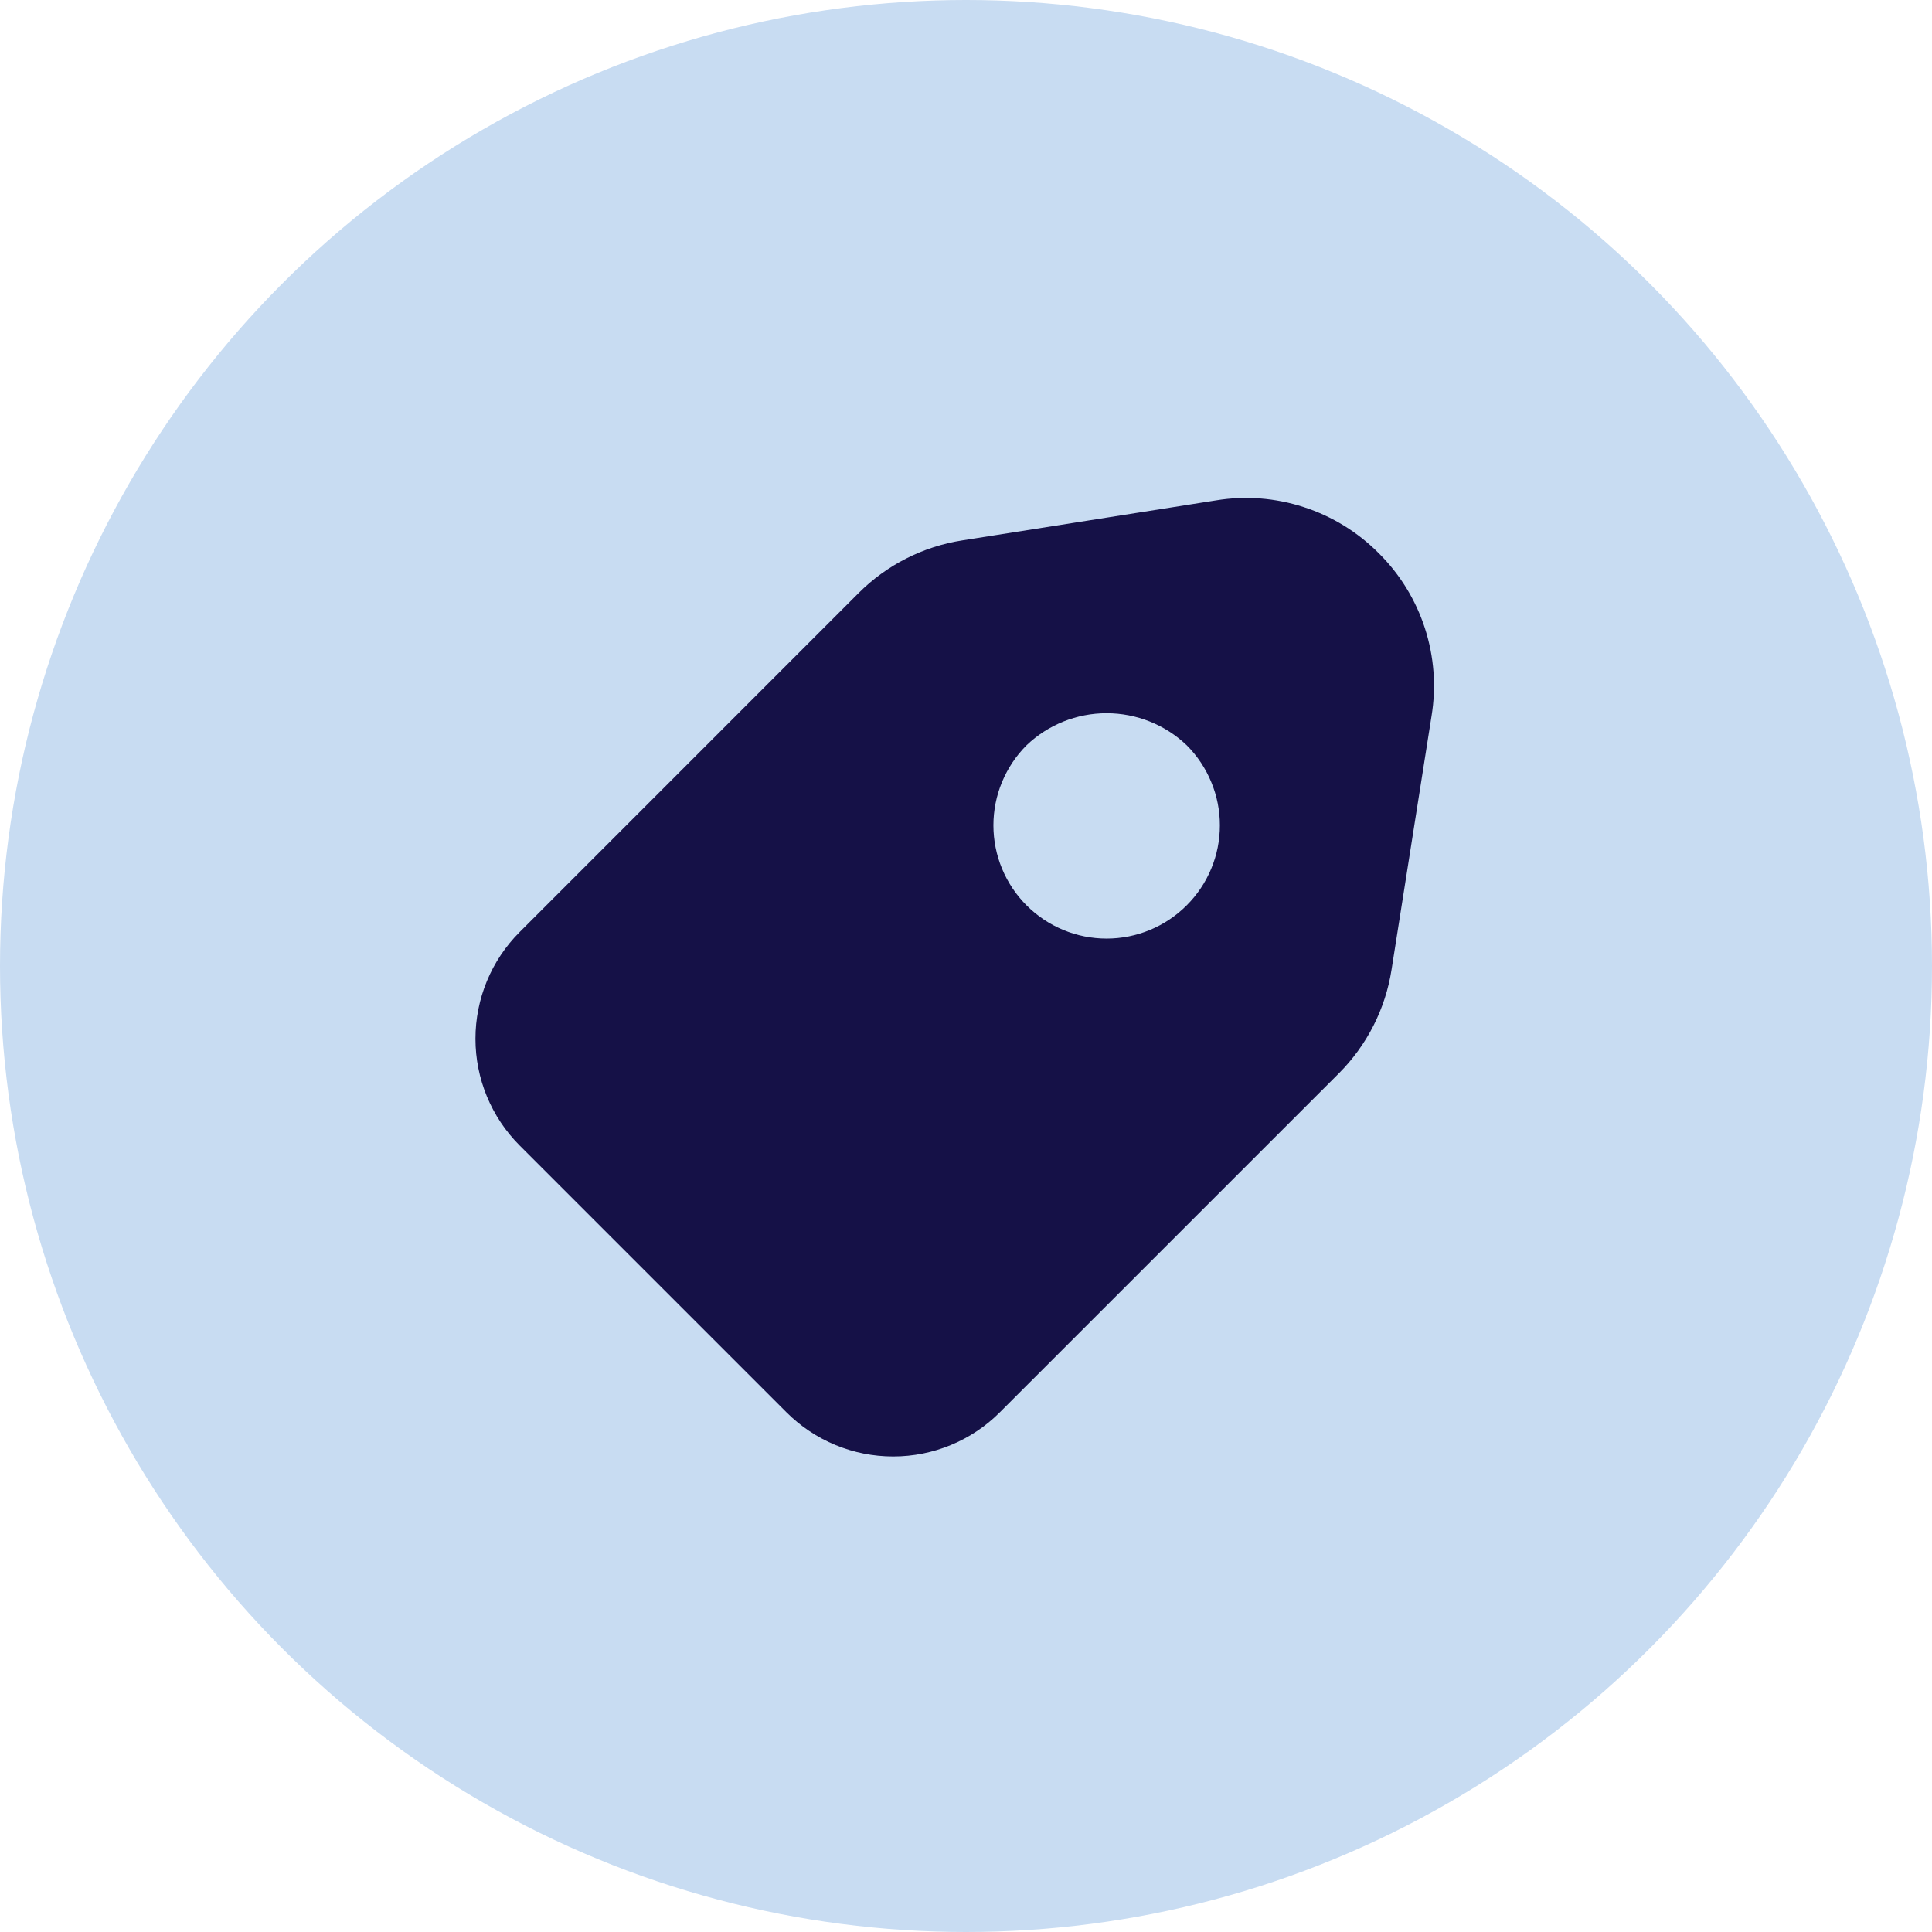
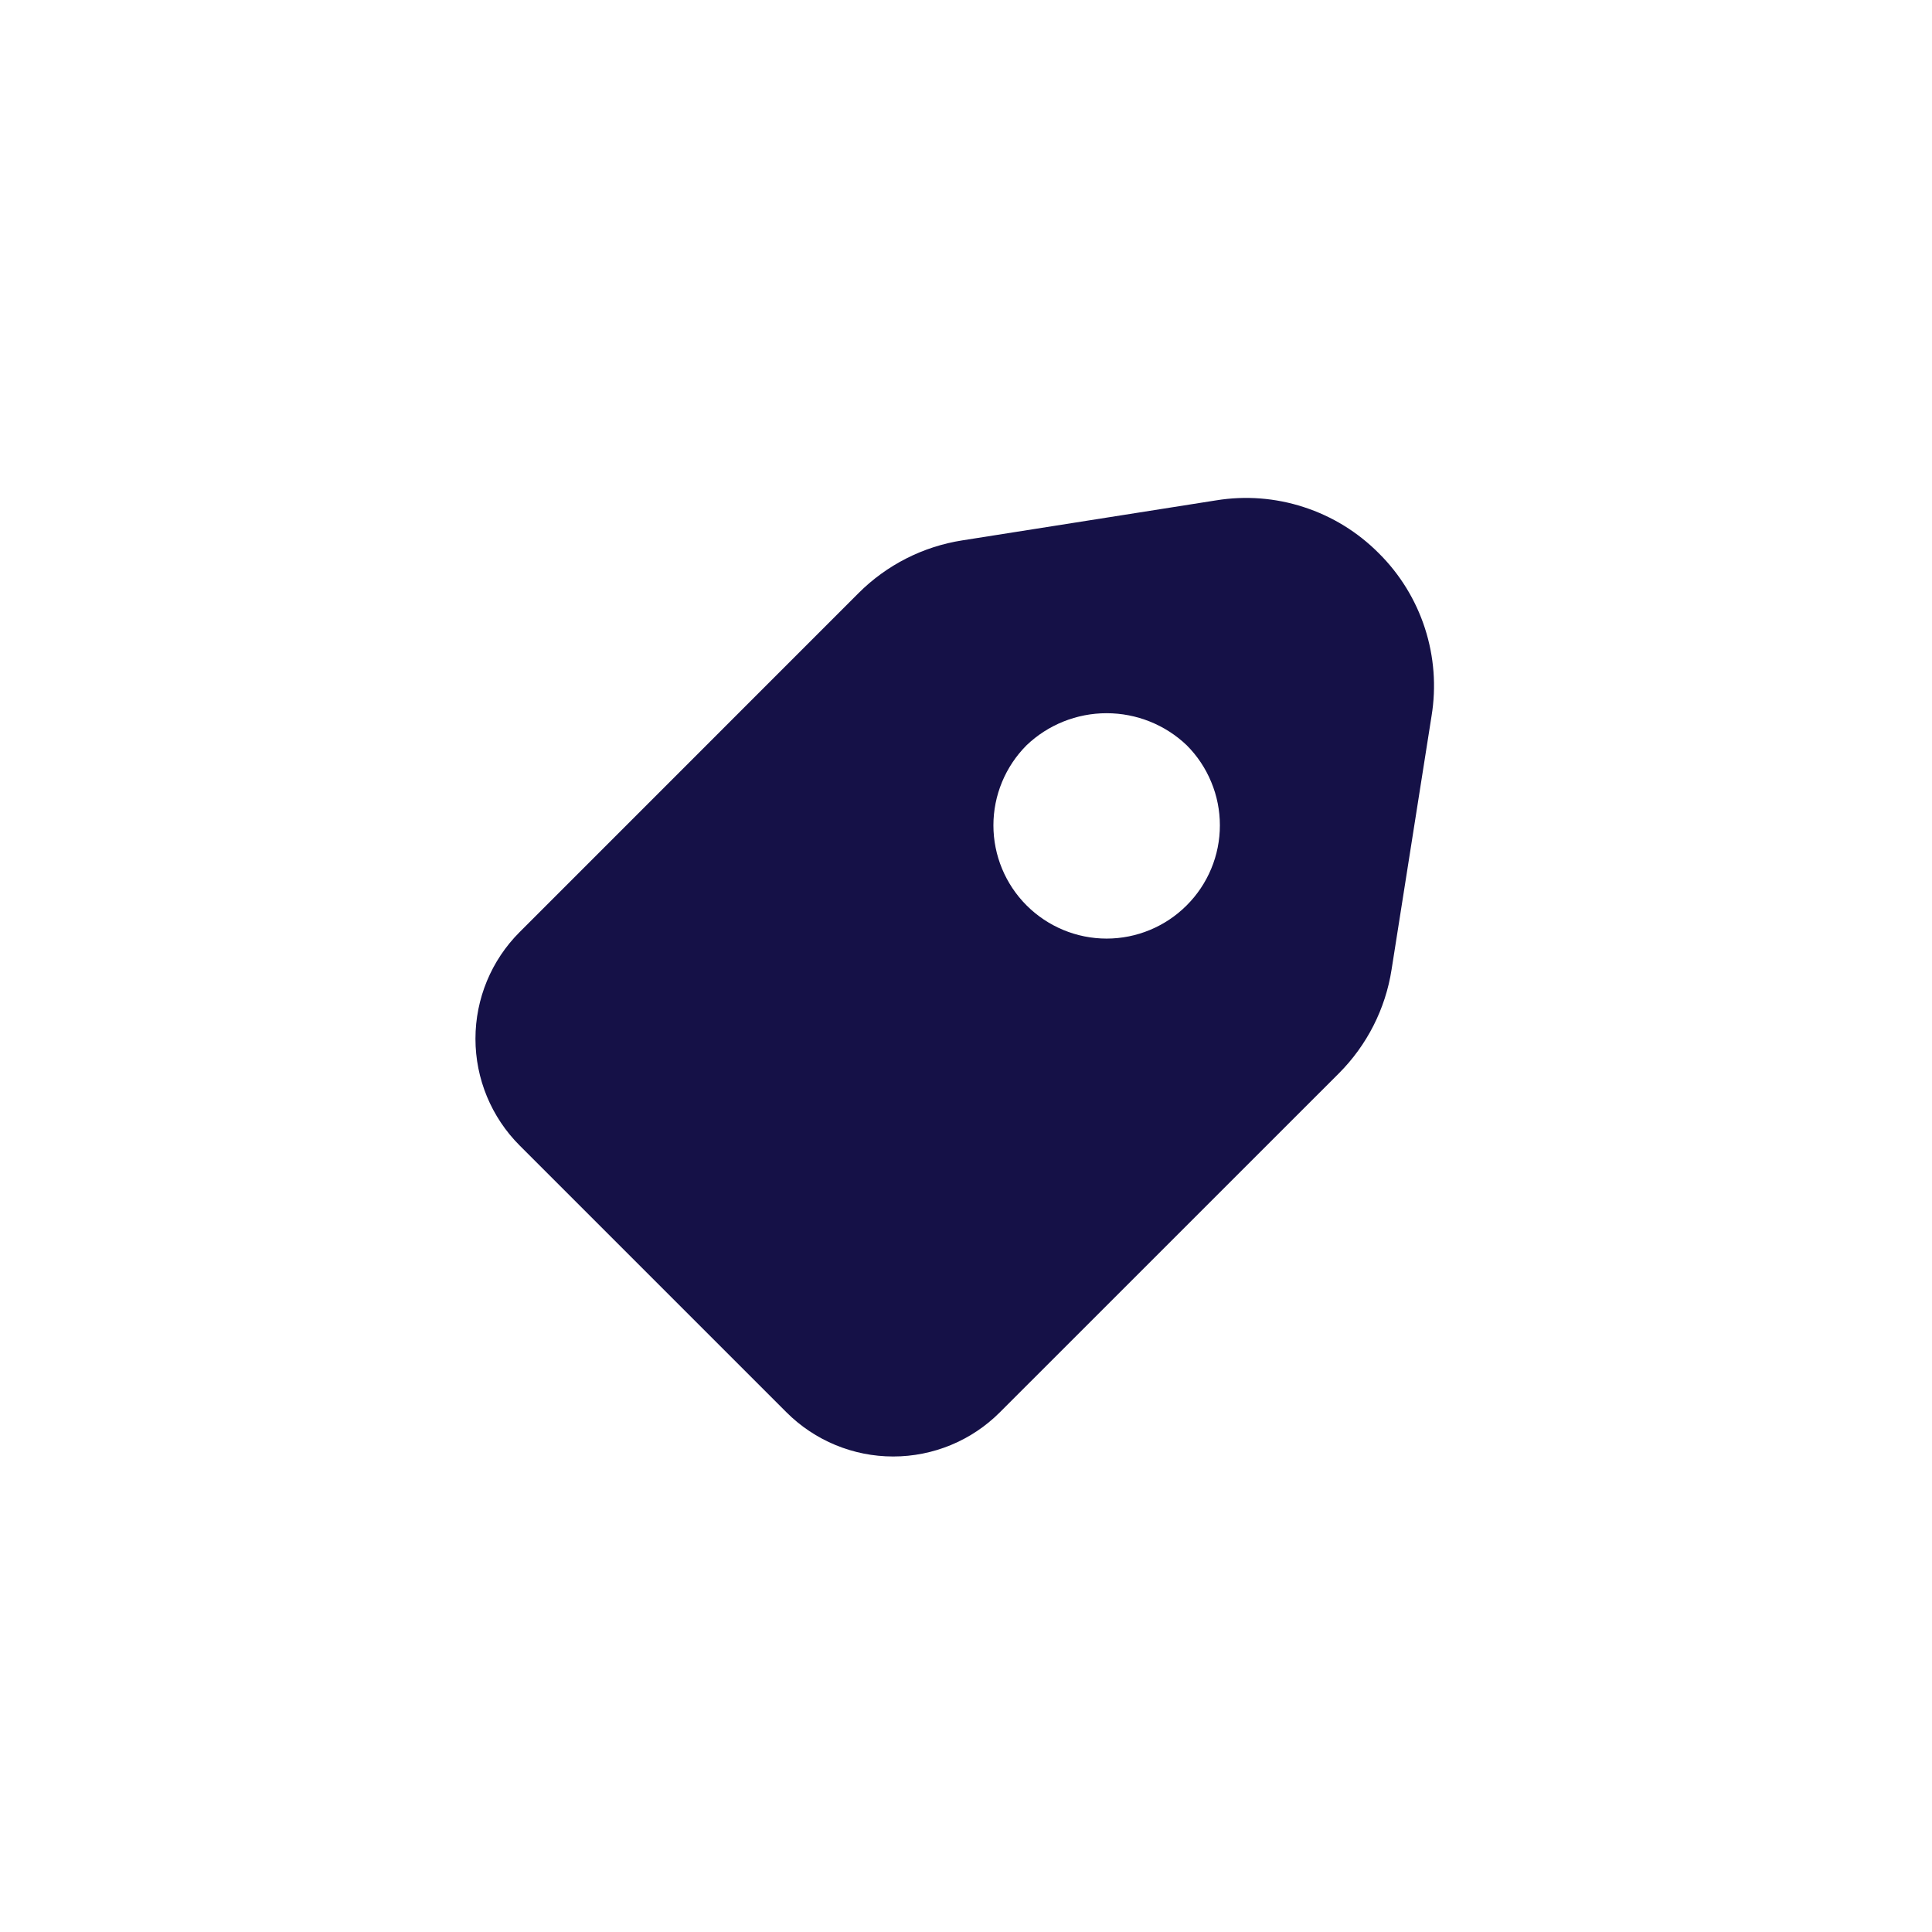
<svg xmlns="http://www.w3.org/2000/svg" width="32" height="32" viewBox="0 0 32 32" fill="none">
-   <circle cx="16" cy="16" r="16" fill="#C8DCF2" />
  <path d="M22.837 9.163C22.489 8.813 22.064 8.551 21.594 8.399C21.125 8.246 20.627 8.208 20.14 8.288L15.941 8.95C15.289 9.051 14.685 9.358 14.219 9.825L8.607 15.438C8.138 15.906 7.875 16.542 7.875 17.205C7.875 17.868 8.138 18.504 8.607 18.973L13.026 23.392C13.495 23.861 14.131 24.124 14.794 24.124C15.457 24.124 16.093 23.861 16.561 23.392L22.174 17.78C22.641 17.313 22.948 16.71 23.049 16.058L23.711 11.859C23.791 11.372 23.753 10.874 23.601 10.405C23.449 9.936 23.187 9.51 22.837 9.163ZM19.655 14.996C19.303 15.348 18.826 15.546 18.329 15.546C17.832 15.546 17.355 15.348 17.003 14.996C16.652 14.645 16.454 14.168 16.454 13.67C16.454 13.173 16.652 12.696 17.003 12.344C17.36 12.003 17.835 11.813 18.329 11.813C18.823 11.813 19.299 12.003 19.656 12.344C19.83 12.518 19.968 12.725 20.062 12.953C20.157 13.18 20.205 13.424 20.205 13.67C20.205 13.917 20.157 14.16 20.062 14.388C19.968 14.615 19.829 14.822 19.655 14.996Z" fill="#151147" />
</svg>